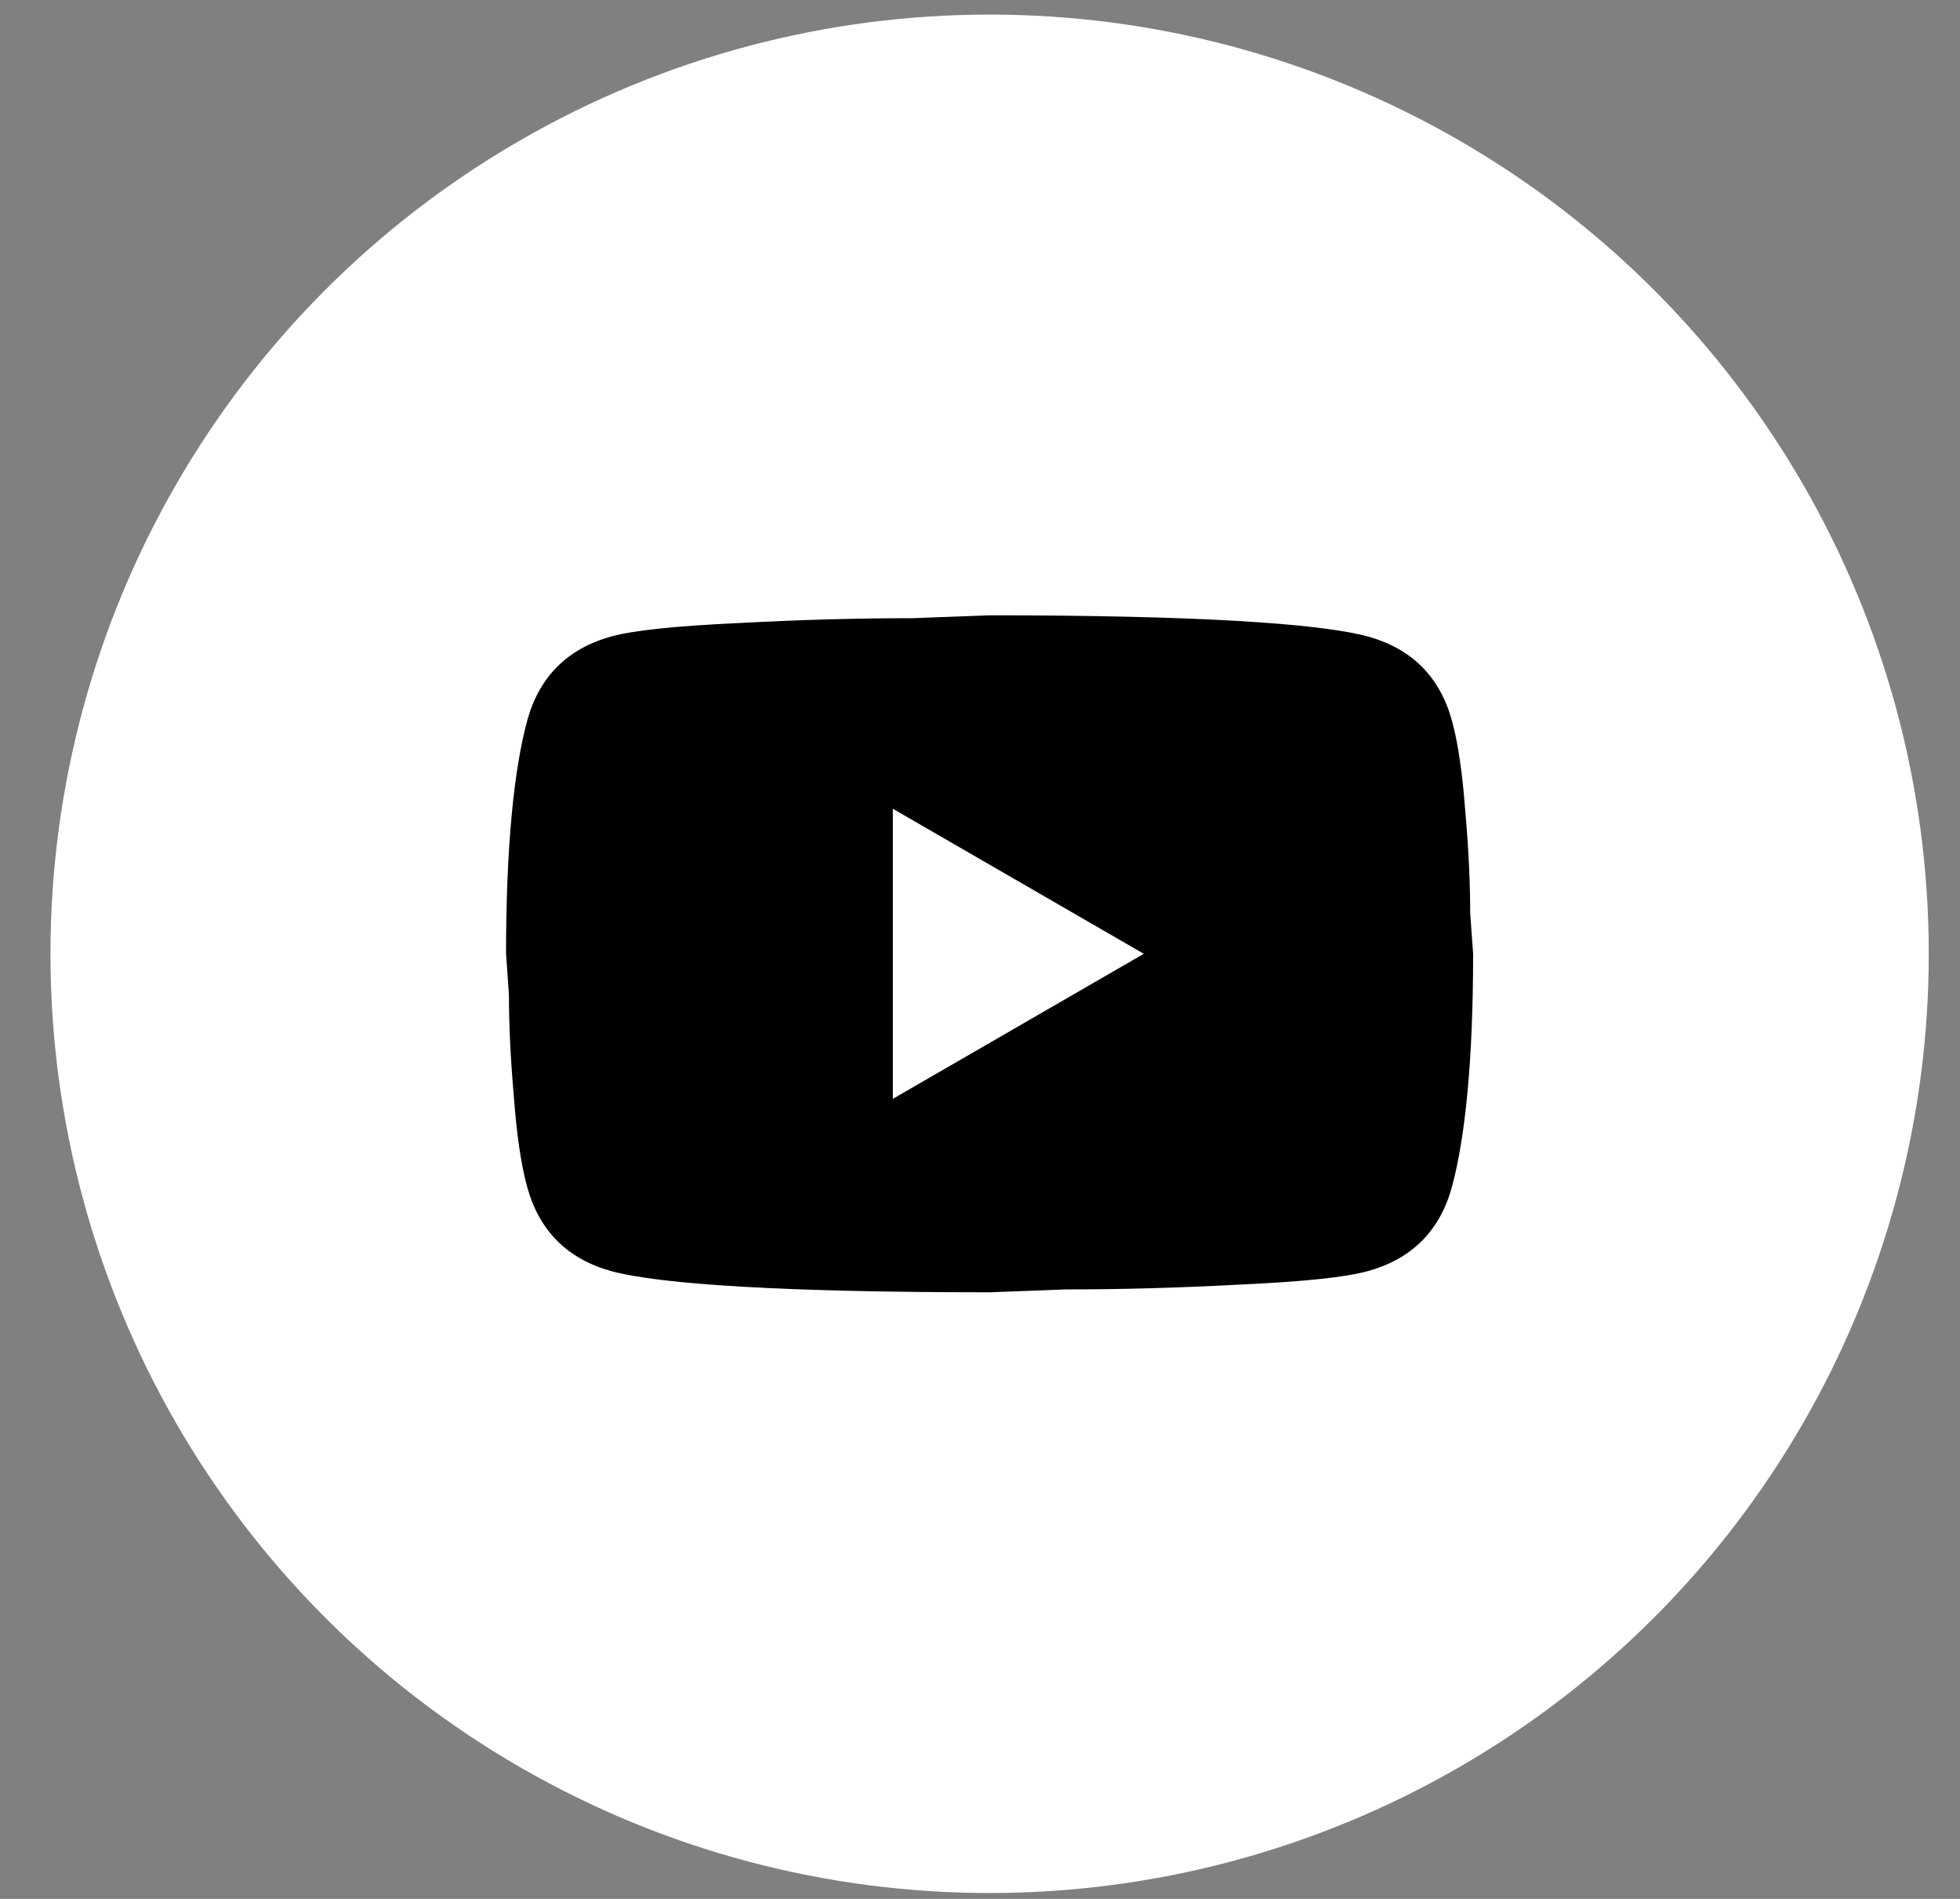
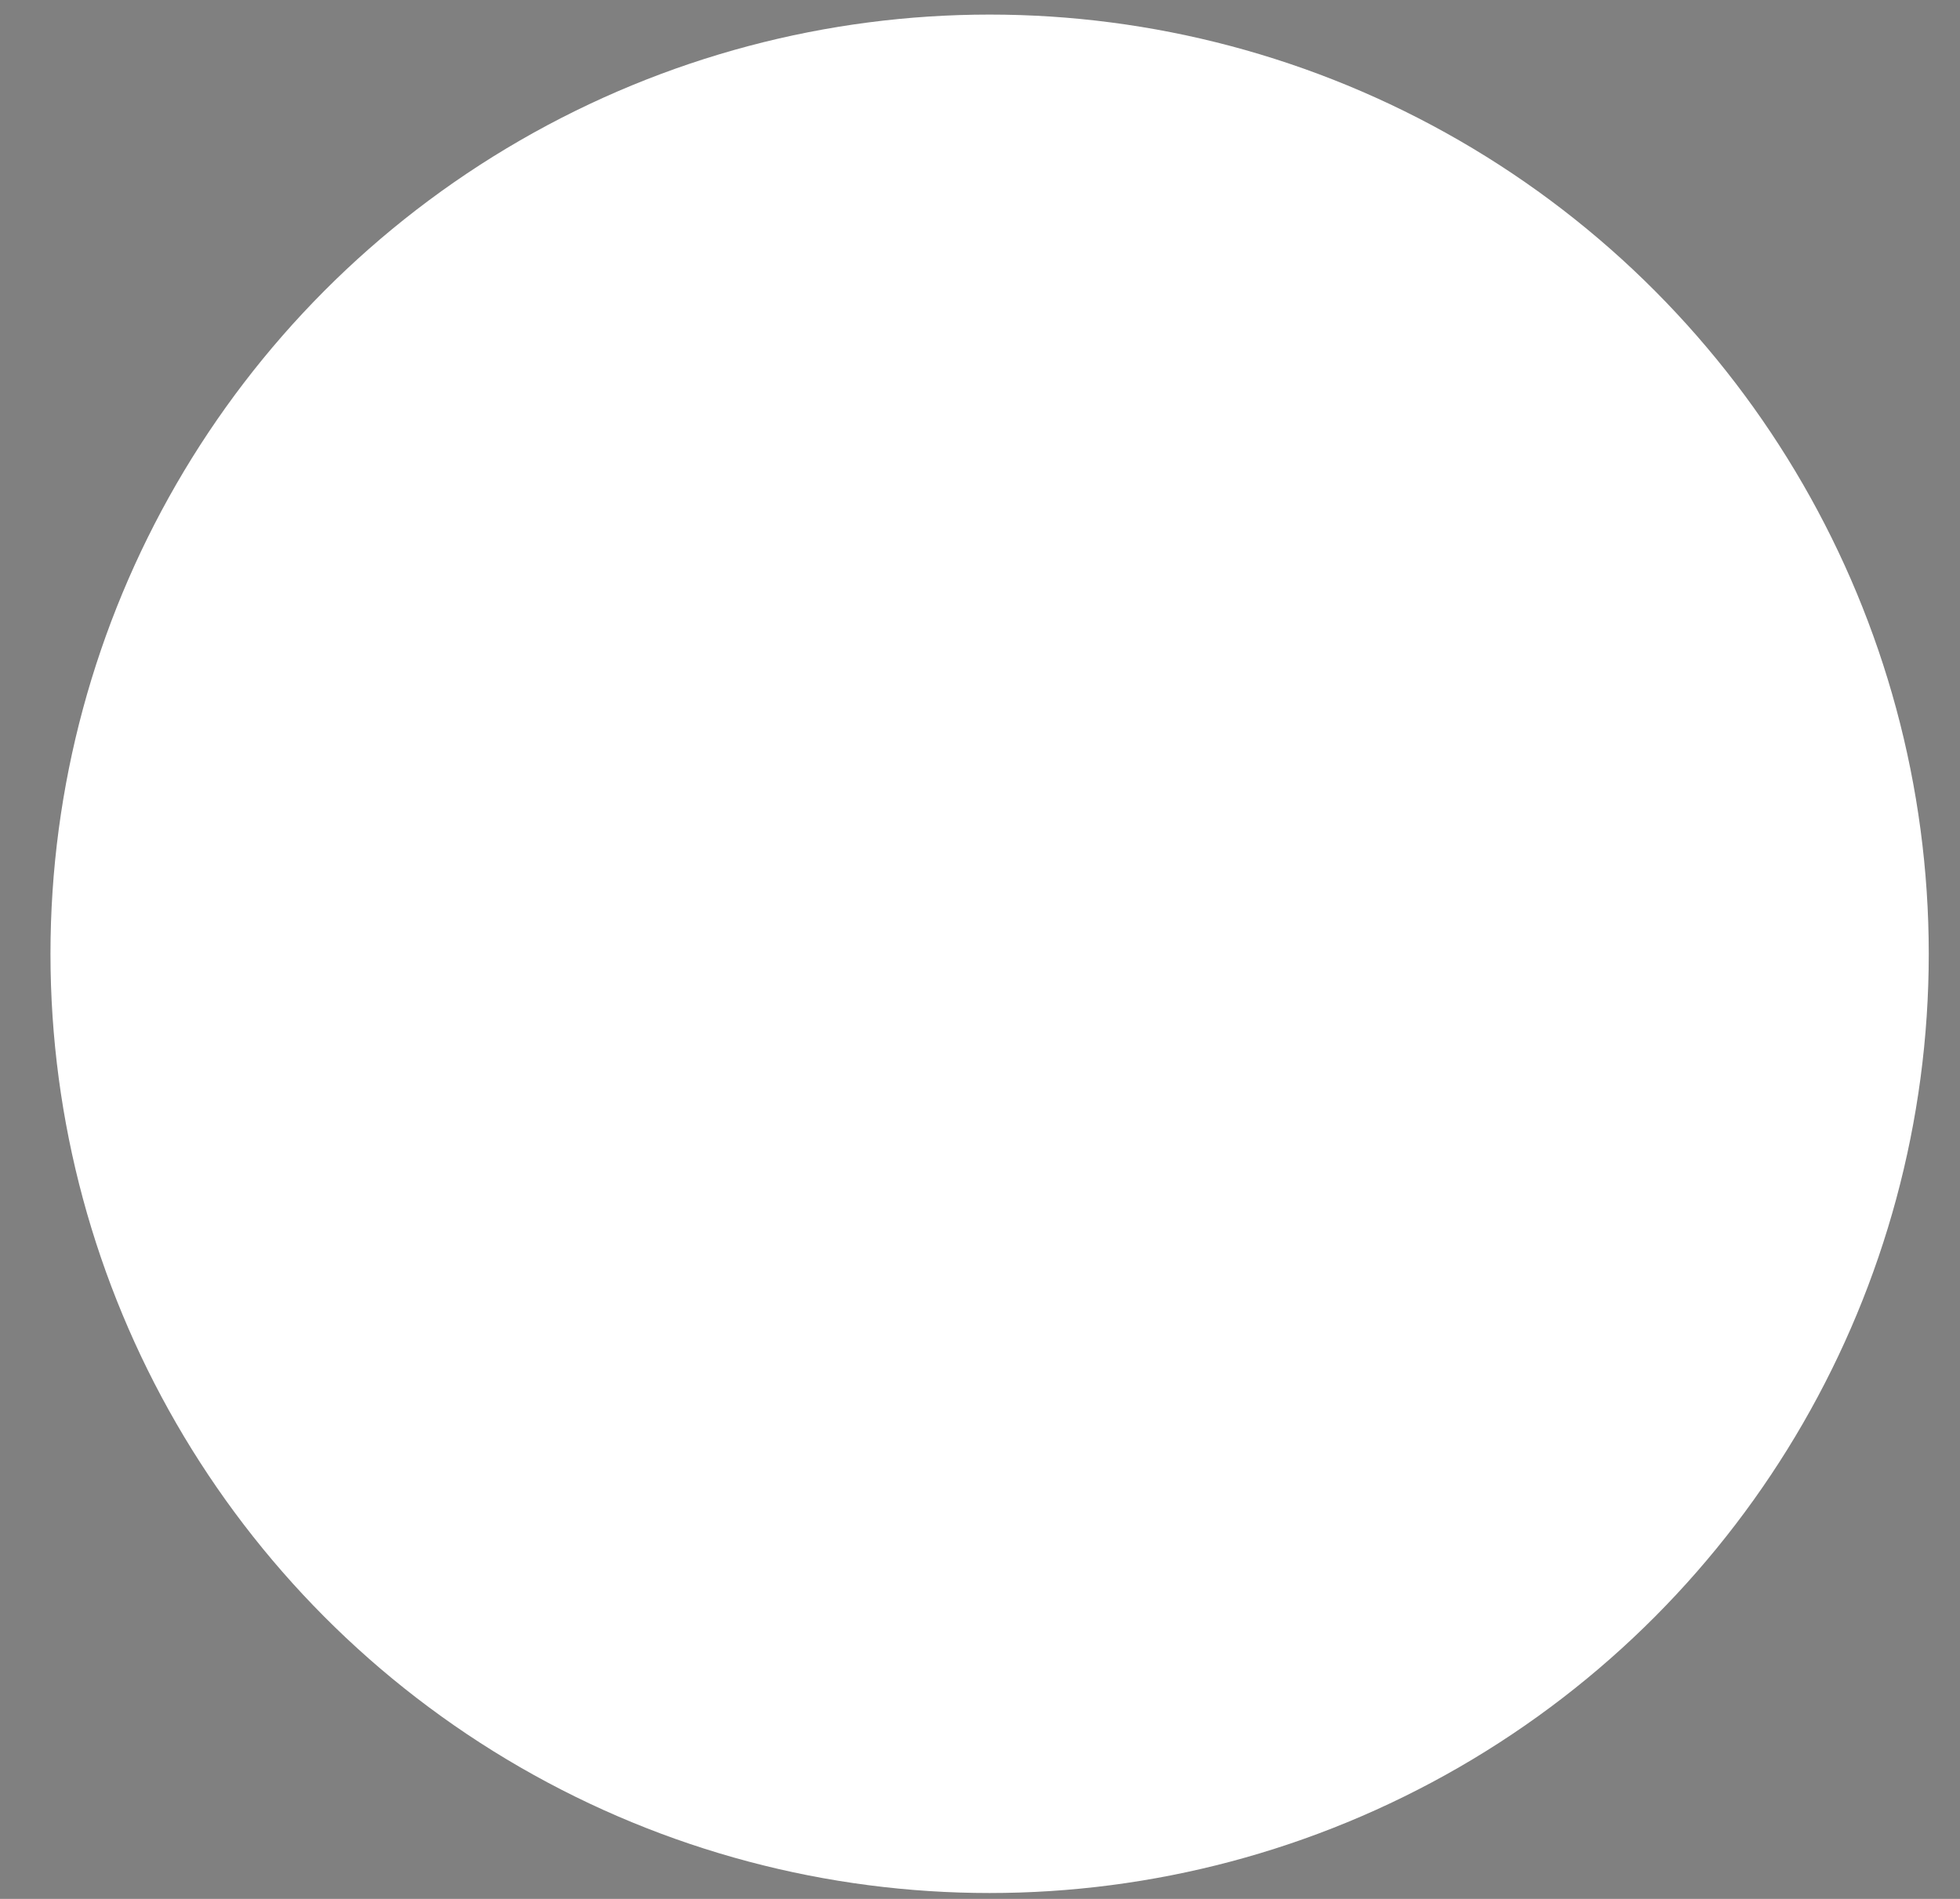
<svg xmlns="http://www.w3.org/2000/svg" width="32" height="31" viewBox="0 0 32 31" fill="none">
  <rect x="0" y="0" width="32" height="31" fill="#808080" stroke="none" />
  <circle cx="16.157" cy="15.571" r="15.333" fill="white" />
-   <path d="M14.577 17.939L18.674 15.571L14.577 13.203V17.939ZM23.703 11.758C23.806 12.129 23.877 12.626 23.924 13.258C23.98 13.889 24.003 14.434 24.003 14.908L24.051 15.571C24.051 17.3 23.924 18.571 23.703 19.384C23.506 20.095 23.048 20.552 22.337 20.75C21.966 20.852 21.288 20.923 20.245 20.971C19.219 21.026 18.28 21.05 17.411 21.05L16.156 21.097C12.848 21.097 10.788 20.971 9.975 20.75C9.264 20.552 8.806 20.095 8.609 19.384C8.506 19.013 8.435 18.516 8.388 17.884C8.333 17.253 8.309 16.708 8.309 16.234L8.262 15.571C8.262 13.842 8.388 12.571 8.609 11.758C8.806 11.047 9.264 10.59 9.975 10.392C10.346 10.29 11.025 10.219 12.067 10.171C13.093 10.116 14.033 10.092 14.901 10.092L16.156 10.045C19.464 10.045 21.524 10.171 22.337 10.392C23.048 10.59 23.506 11.047 23.703 11.758Z" fill="black" />
</svg>